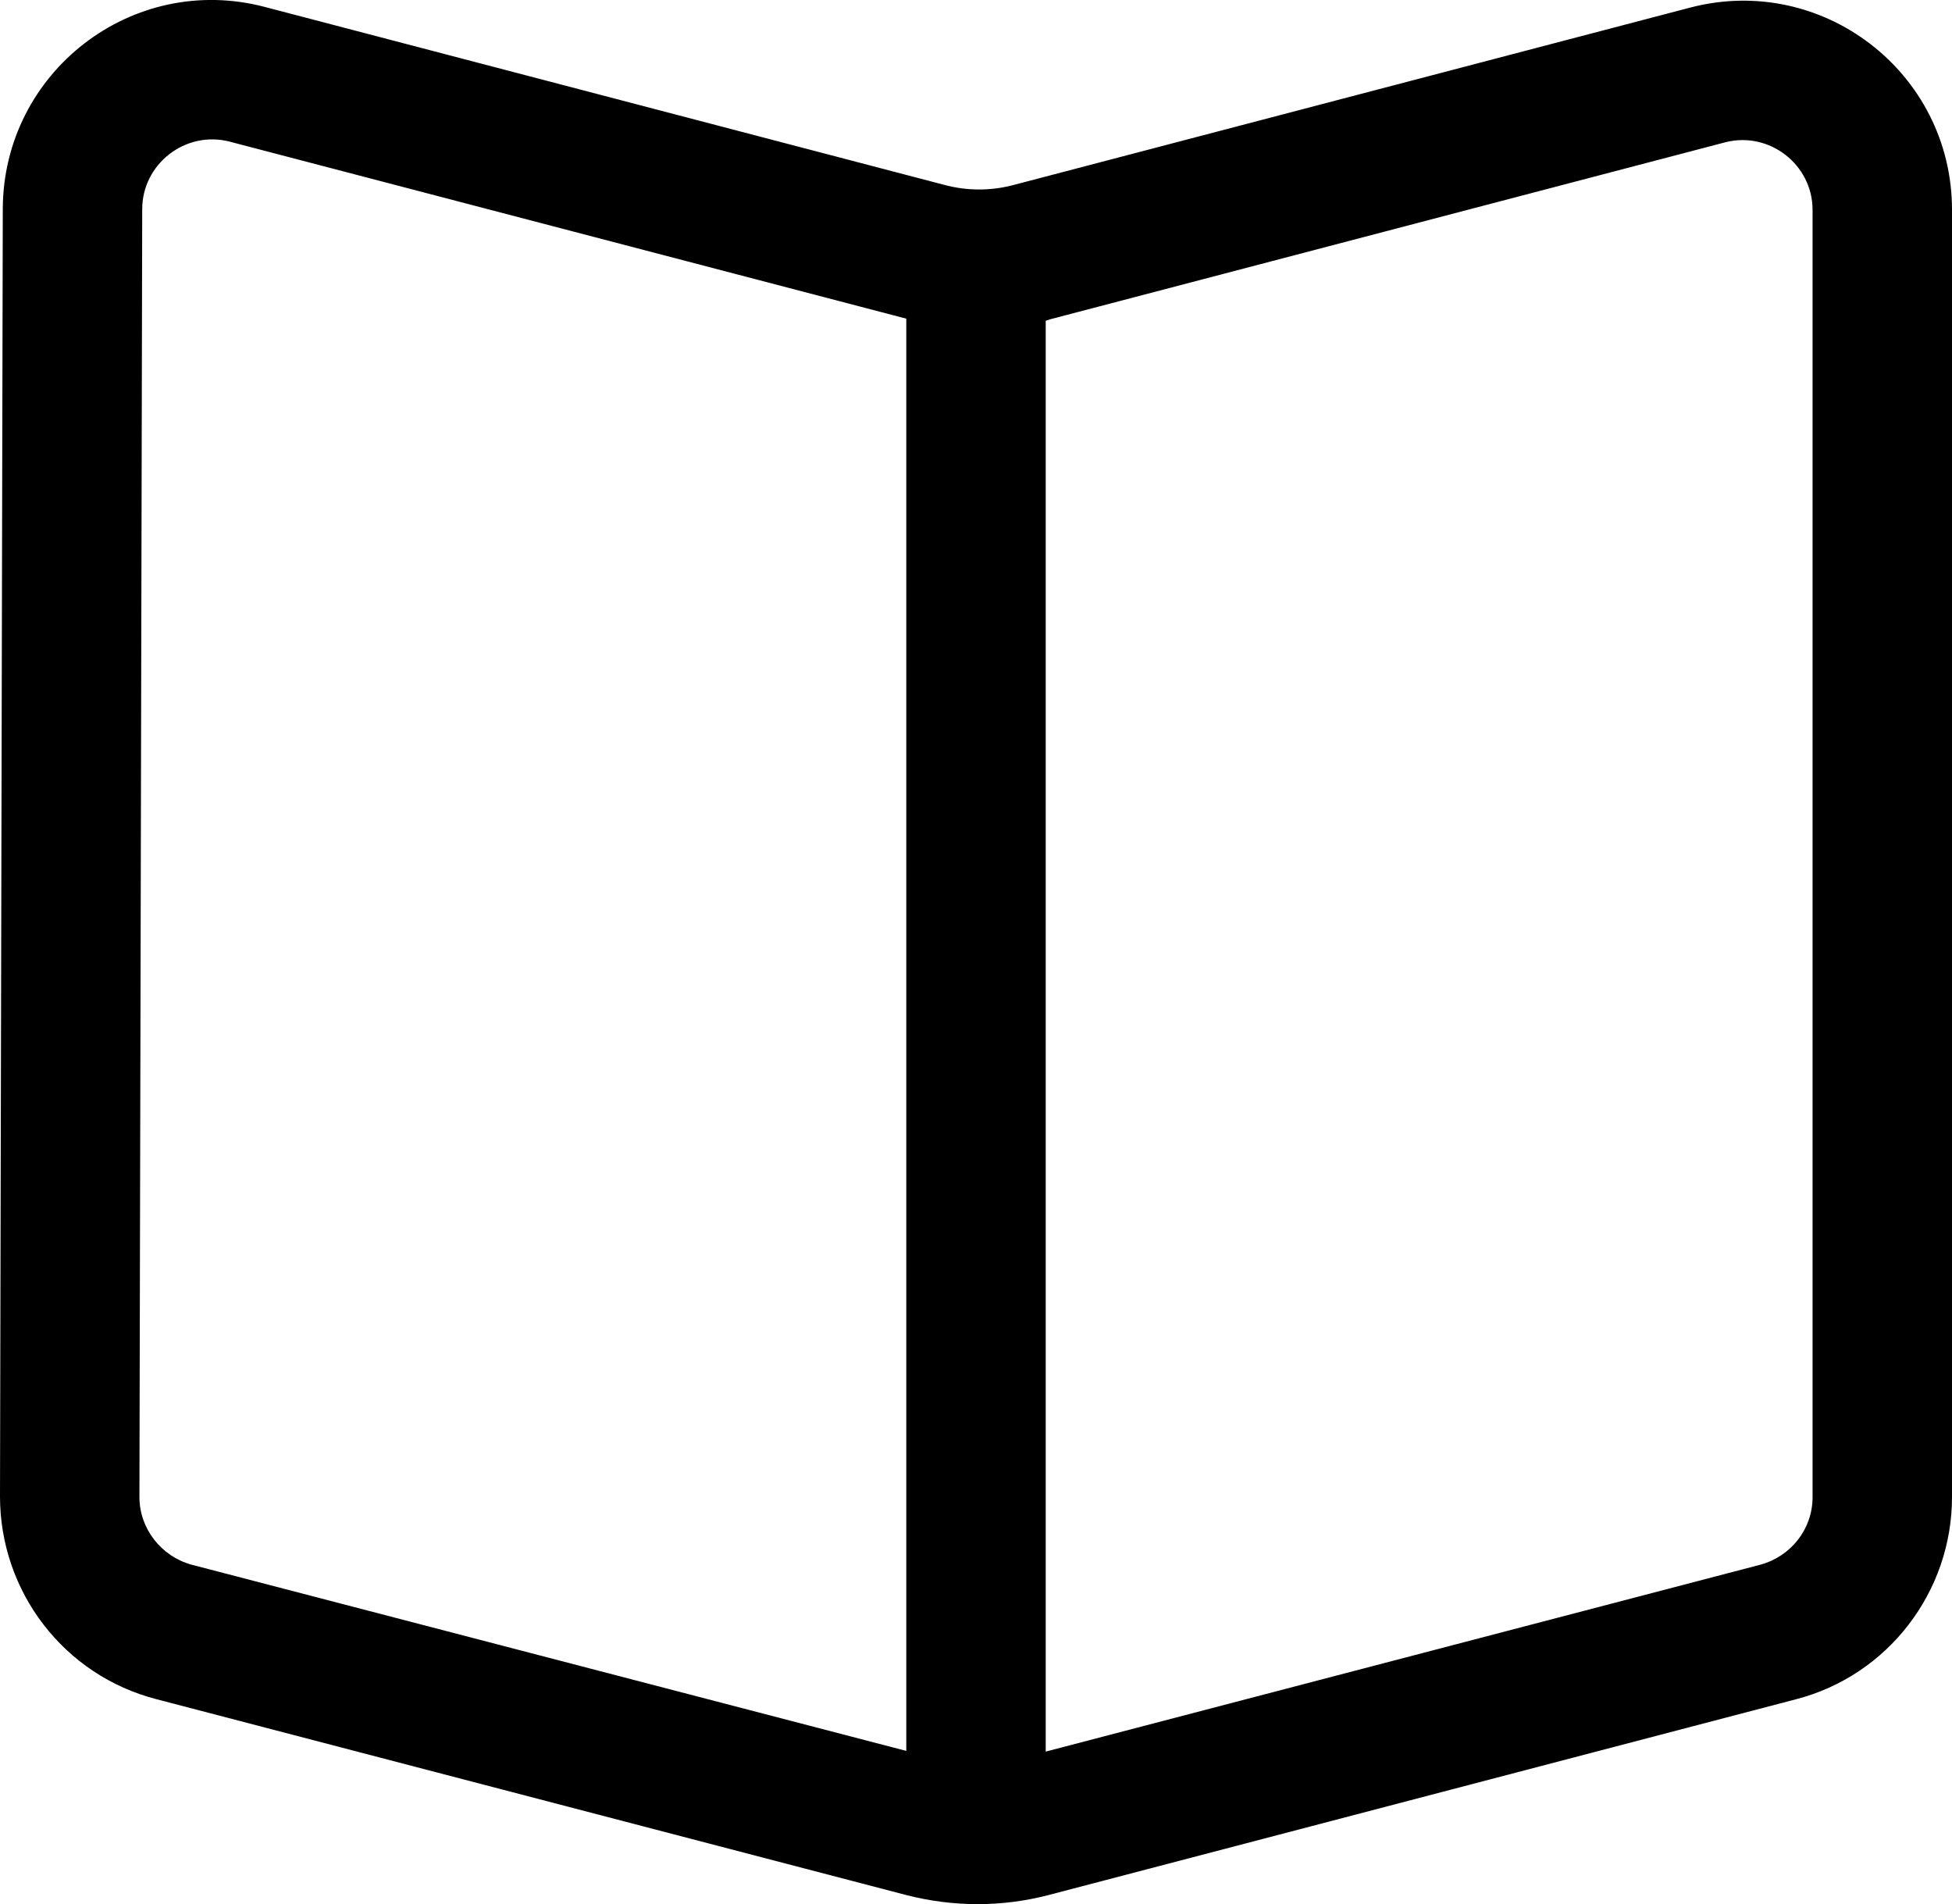
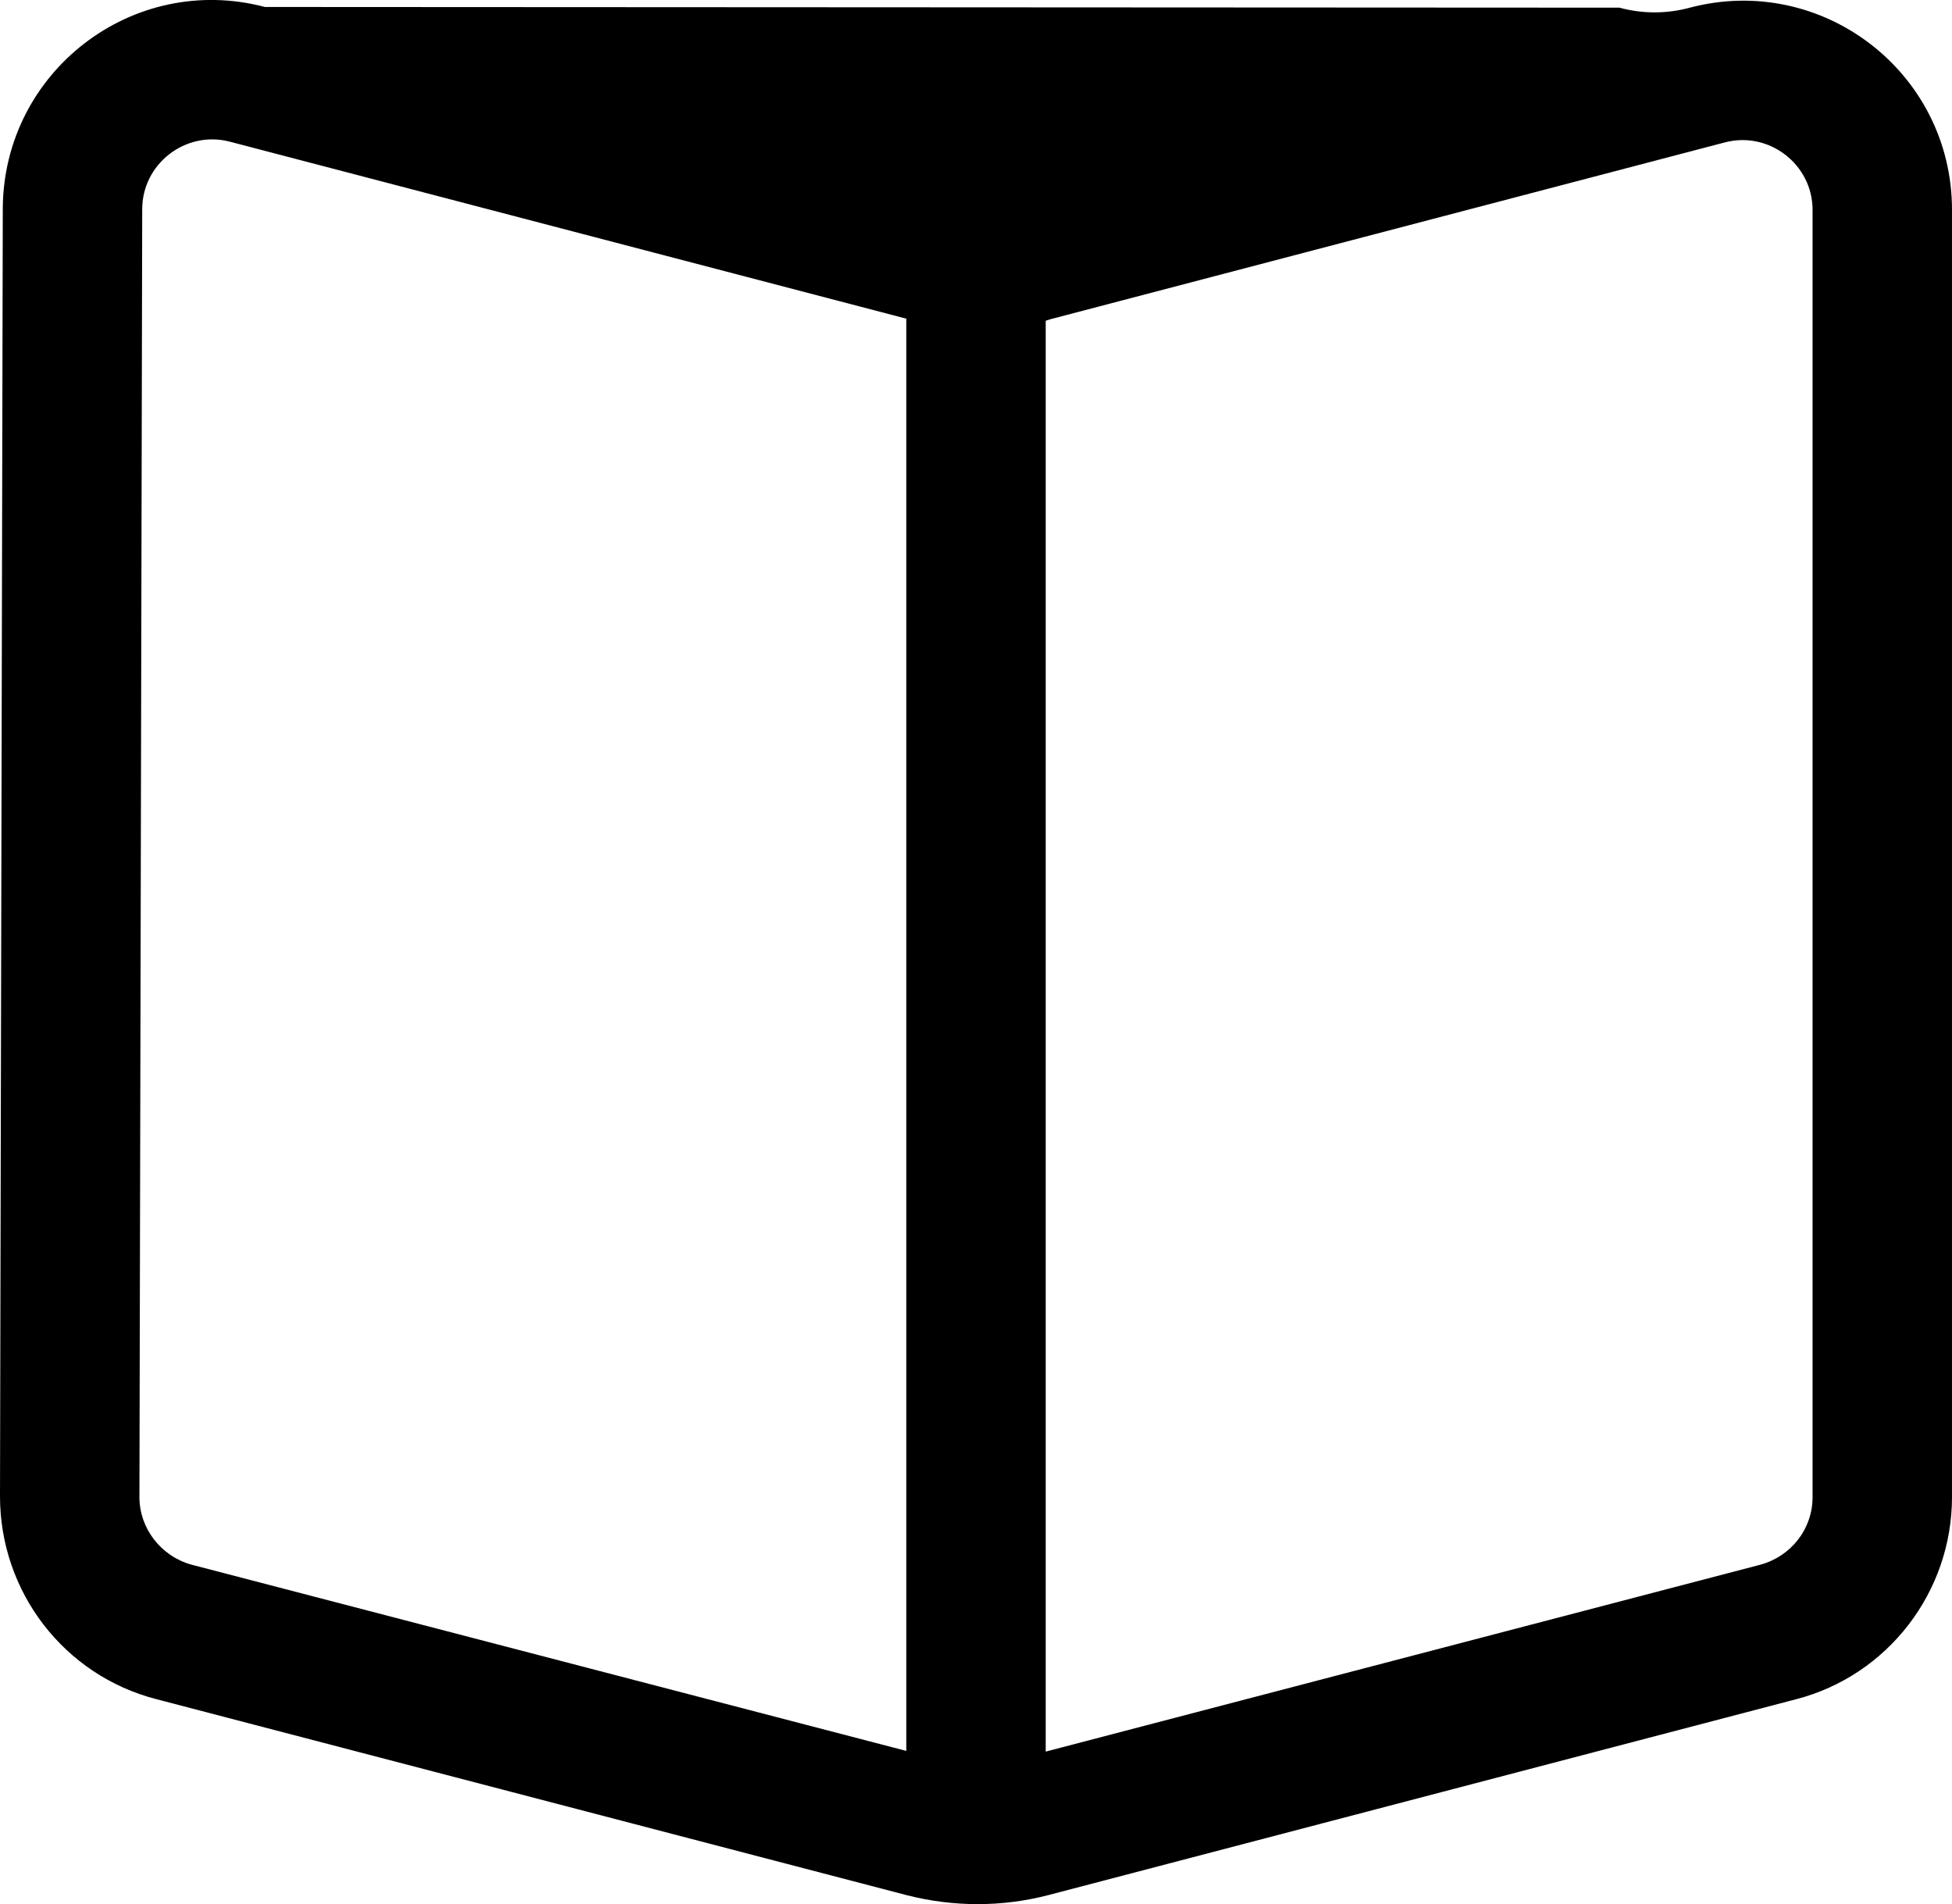
<svg xmlns="http://www.w3.org/2000/svg" id="Lager_2" data-name="Lager 2" viewBox="0 0 28 27.31">
  <defs>
    <style>
      .cls-1 {
        fill-rule: evenodd;
      }
    </style>
  </defs>
  <g id="Layer_1" data-name="Layer 1">
-     <path class="cls-1" d="M3.8.1C1.9-.4.05,1.03.04,2.99l-.04,18.47c0,1.37.92,2.57,2.25,2.91l10.76,2.81c.67.17,1.36.17,2.02,0l10.73-2.81c1.32-.34,2.24-1.54,2.24-2.9V3.01c0-1.97-1.86-3.4-3.76-2.9l-9.69,2.54c-.33.09-.68.09-1.01,0L3.8.1ZM2.04,3c0-.65.62-1.13,1.25-.97l9.71,2.54v20.54l-10.25-2.67c-.44-.12-.75-.52-.75-.97l.04-18.47ZM15,25.12l10.25-2.68c.44-.12.75-.51.75-.97V3.01c0-.65-.62-1.13-1.25-.97l-9.69,2.54-.06.02v20.53Z" />
+     <path class="cls-1" d="M3.8.1C1.9-.4.05,1.03.04,2.99l-.04,18.47c0,1.37.92,2.57,2.25,2.91l10.76,2.81c.67.17,1.36.17,2.02,0l10.73-2.81c1.32-.34,2.24-1.54,2.24-2.9V3.01c0-1.97-1.86-3.4-3.76-2.9c-.33.09-.68.09-1.01,0L3.8.1ZM2.04,3c0-.65.62-1.13,1.25-.97l9.71,2.54v20.54l-10.25-2.67c-.44-.12-.75-.52-.75-.97l.04-18.47ZM15,25.12l10.25-2.68c.44-.12.75-.51.75-.97V3.01c0-.65-.62-1.13-1.25-.97l-9.69,2.54-.06.02v20.53Z" />
  </g>
</svg>